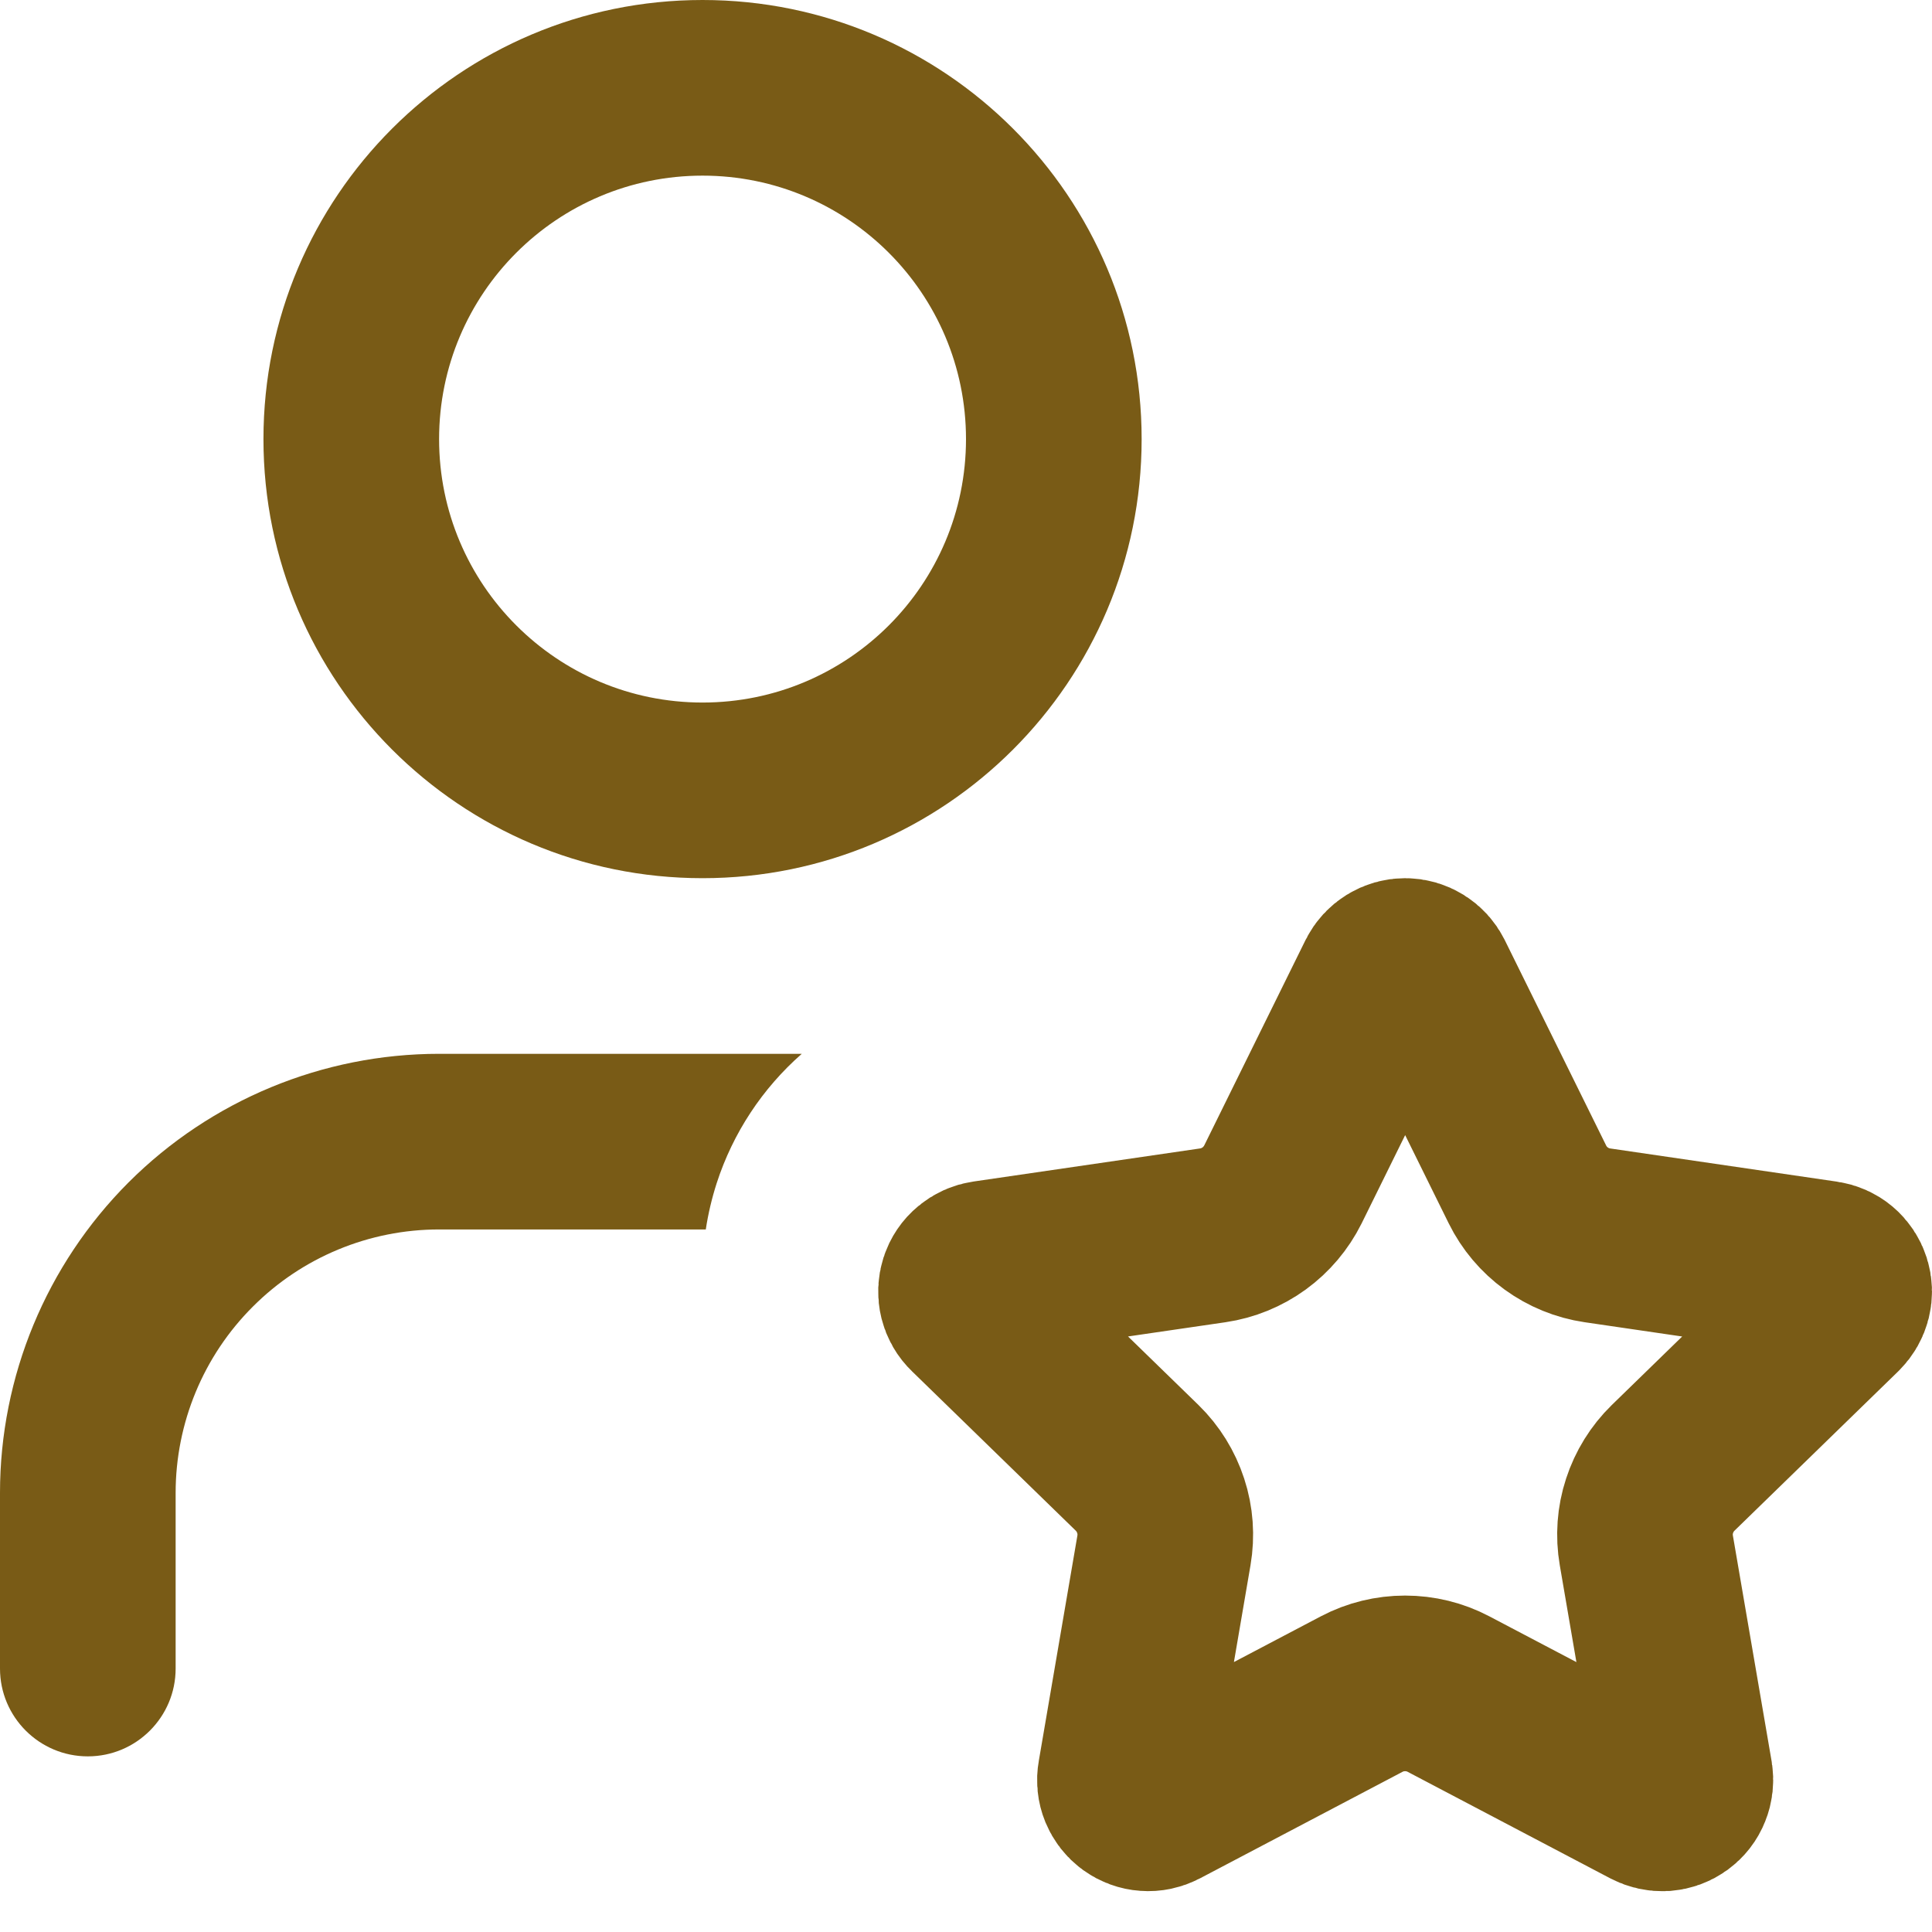
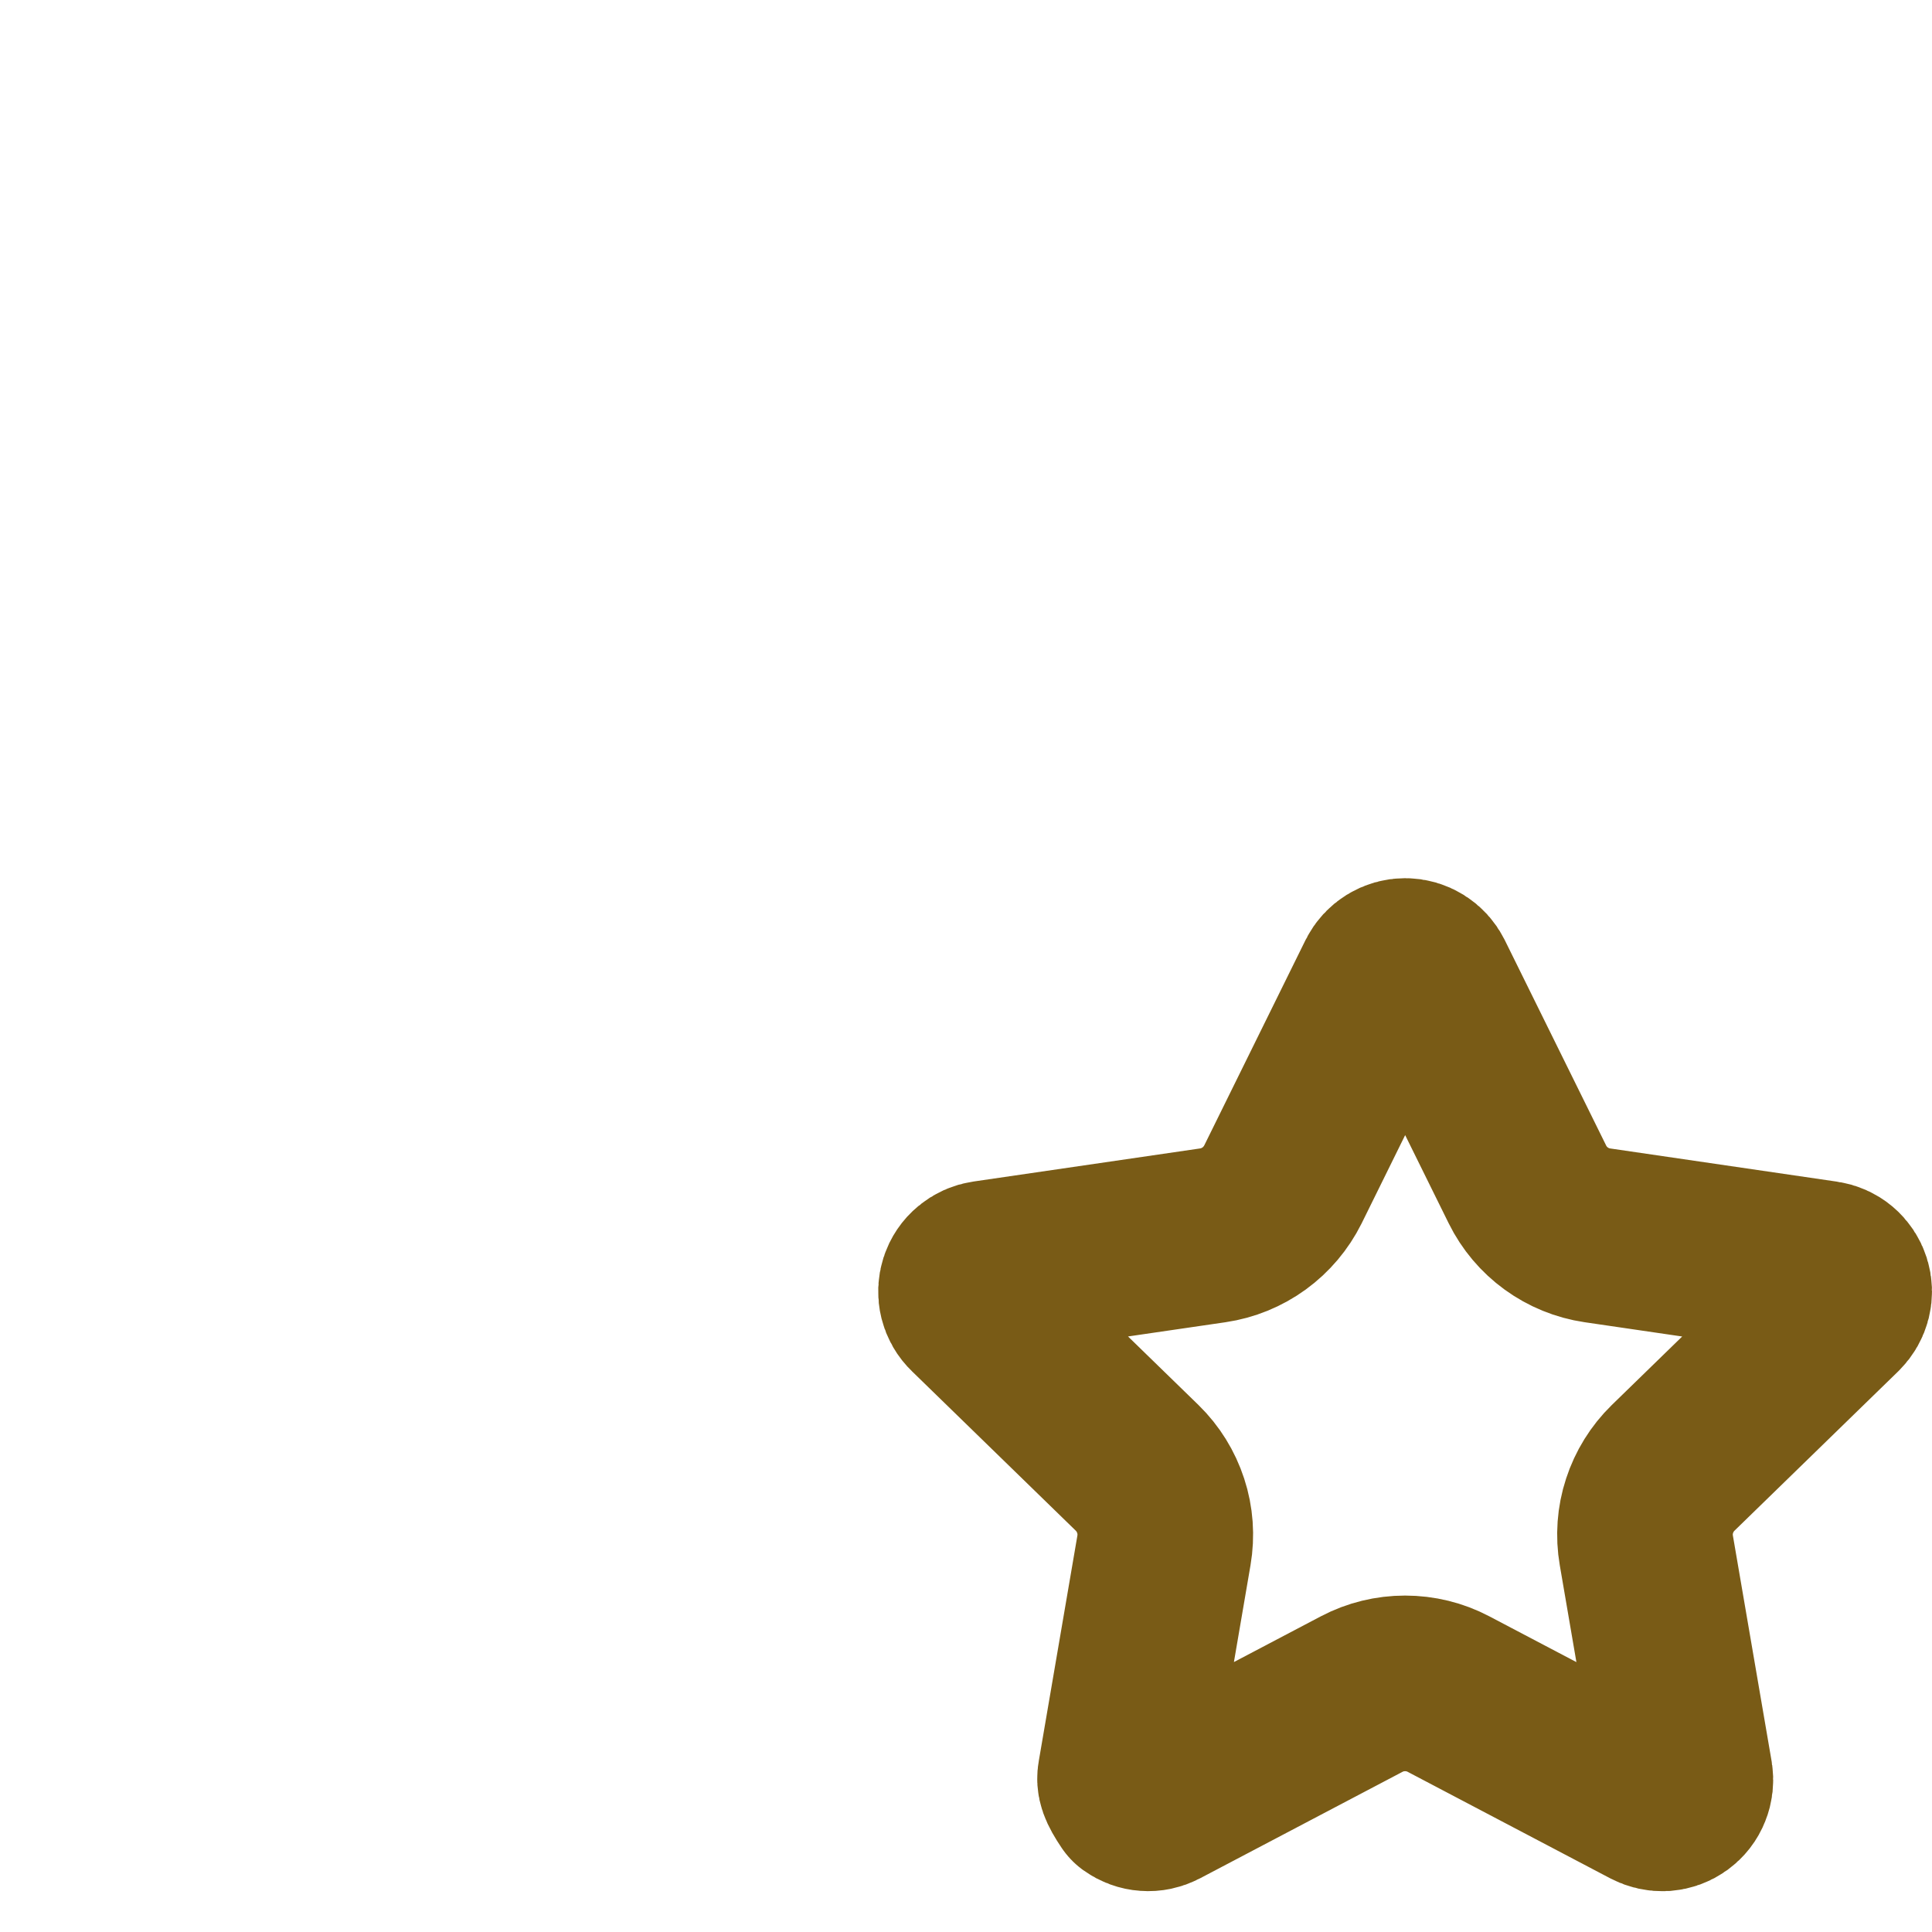
<svg xmlns="http://www.w3.org/2000/svg" width="22" height="22" viewBox="0 0 22 22" fill="none">
-   <path fill-rule="evenodd" clip-rule="evenodd" d="M5 5C5 3.343 6.343 2 8 2C9.657 2 11 3.343 11 5C11 6.657 9.657 8 8 8C6.343 8 5 6.657 5 5ZM8 0C5.239 0 3 2.239 3 5C3 7.761 5.239 10 8 10C10.761 10 13 7.761 13 5C13 2.239 10.761 0 8 0ZM5 12C3.674 12 2.402 12.527 1.464 13.464C0.527 14.402 0 15.674 0 17V19C0 19.552 0.448 20 1 20C1.552 20 2 19.552 2 19V17C2 16.204 2.316 15.441 2.879 14.879C3.441 14.316 4.204 14 5 14H8.037C8.064 13.821 8.106 13.644 8.162 13.47C8.347 12.901 8.681 12.394 9.13 12H5Z" fill="#795B16" />
-   <path d="M15.763 11.147C15.785 11.103 15.819 11.066 15.861 11.04C15.903 11.014 15.951 11 16 11C16.05 11 16.098 11.014 16.14 11.04C16.182 11.066 16.216 11.103 16.238 11.147L17.393 13.487C17.469 13.641 17.581 13.774 17.72 13.875C17.859 13.976 18.02 14.042 18.19 14.067L20.773 14.445C20.822 14.452 20.868 14.472 20.906 14.504C20.944 14.536 20.972 14.578 20.987 14.625C21.002 14.672 21.004 14.722 20.992 14.77C20.98 14.818 20.955 14.862 20.92 14.897L19.052 16.715C18.929 16.835 18.837 16.984 18.784 17.147C18.73 17.311 18.718 17.485 18.747 17.654L19.188 20.224C19.196 20.273 19.191 20.323 19.172 20.369C19.154 20.416 19.123 20.455 19.082 20.485C19.042 20.514 18.995 20.531 18.945 20.535C18.896 20.538 18.846 20.527 18.802 20.504L16.493 19.29C16.341 19.21 16.172 19.169 16 19.169C15.828 19.169 15.659 19.21 15.507 19.29L13.199 20.504C13.155 20.527 13.105 20.538 13.056 20.534C13.007 20.531 12.959 20.513 12.919 20.484C12.879 20.455 12.848 20.415 12.829 20.369C12.81 20.323 12.805 20.273 12.814 20.224L13.254 17.655C13.283 17.485 13.271 17.311 13.217 17.147C13.164 16.984 13.072 16.835 12.949 16.715L11.081 14.897C11.045 14.863 11.02 14.819 11.008 14.771C10.996 14.723 10.998 14.672 11.013 14.625C11.028 14.578 11.056 14.536 11.095 14.504C11.133 14.472 11.179 14.451 11.228 14.444L13.81 14.067C13.98 14.042 14.142 13.976 14.281 13.875C14.42 13.774 14.532 13.641 14.609 13.487L15.763 11.147Z" stroke="#795B16" stroke-width="2" stroke-linecap="round" stroke-linejoin="round" />
+   <path d="M15.763 11.147C15.785 11.103 15.819 11.066 15.861 11.04C15.903 11.014 15.951 11 16 11C16.05 11 16.098 11.014 16.14 11.04C16.182 11.066 16.216 11.103 16.238 11.147L17.393 13.487C17.469 13.641 17.581 13.774 17.72 13.875C17.859 13.976 18.02 14.042 18.19 14.067L20.773 14.445C20.822 14.452 20.868 14.472 20.906 14.504C20.944 14.536 20.972 14.578 20.987 14.625C21.002 14.672 21.004 14.722 20.992 14.77C20.98 14.818 20.955 14.862 20.92 14.897L19.052 16.715C18.929 16.835 18.837 16.984 18.784 17.147C18.73 17.311 18.718 17.485 18.747 17.654L19.188 20.224C19.196 20.273 19.191 20.323 19.172 20.369C19.154 20.416 19.123 20.455 19.082 20.485C19.042 20.514 18.995 20.531 18.945 20.535C18.896 20.538 18.846 20.527 18.802 20.504L16.493 19.29C16.341 19.21 16.172 19.169 16 19.169C15.828 19.169 15.659 19.21 15.507 19.29L13.199 20.504C13.155 20.527 13.105 20.538 13.056 20.534C13.007 20.531 12.959 20.513 12.919 20.484C12.81 20.323 12.805 20.273 12.814 20.224L13.254 17.655C13.283 17.485 13.271 17.311 13.217 17.147C13.164 16.984 13.072 16.835 12.949 16.715L11.081 14.897C11.045 14.863 11.02 14.819 11.008 14.771C10.996 14.723 10.998 14.672 11.013 14.625C11.028 14.578 11.056 14.536 11.095 14.504C11.133 14.472 11.179 14.451 11.228 14.444L13.81 14.067C13.98 14.042 14.142 13.976 14.281 13.875C14.42 13.774 14.532 13.641 14.609 13.487L15.763 11.147Z" stroke="#795B16" stroke-width="2" stroke-linecap="round" stroke-linejoin="round" />
</svg>